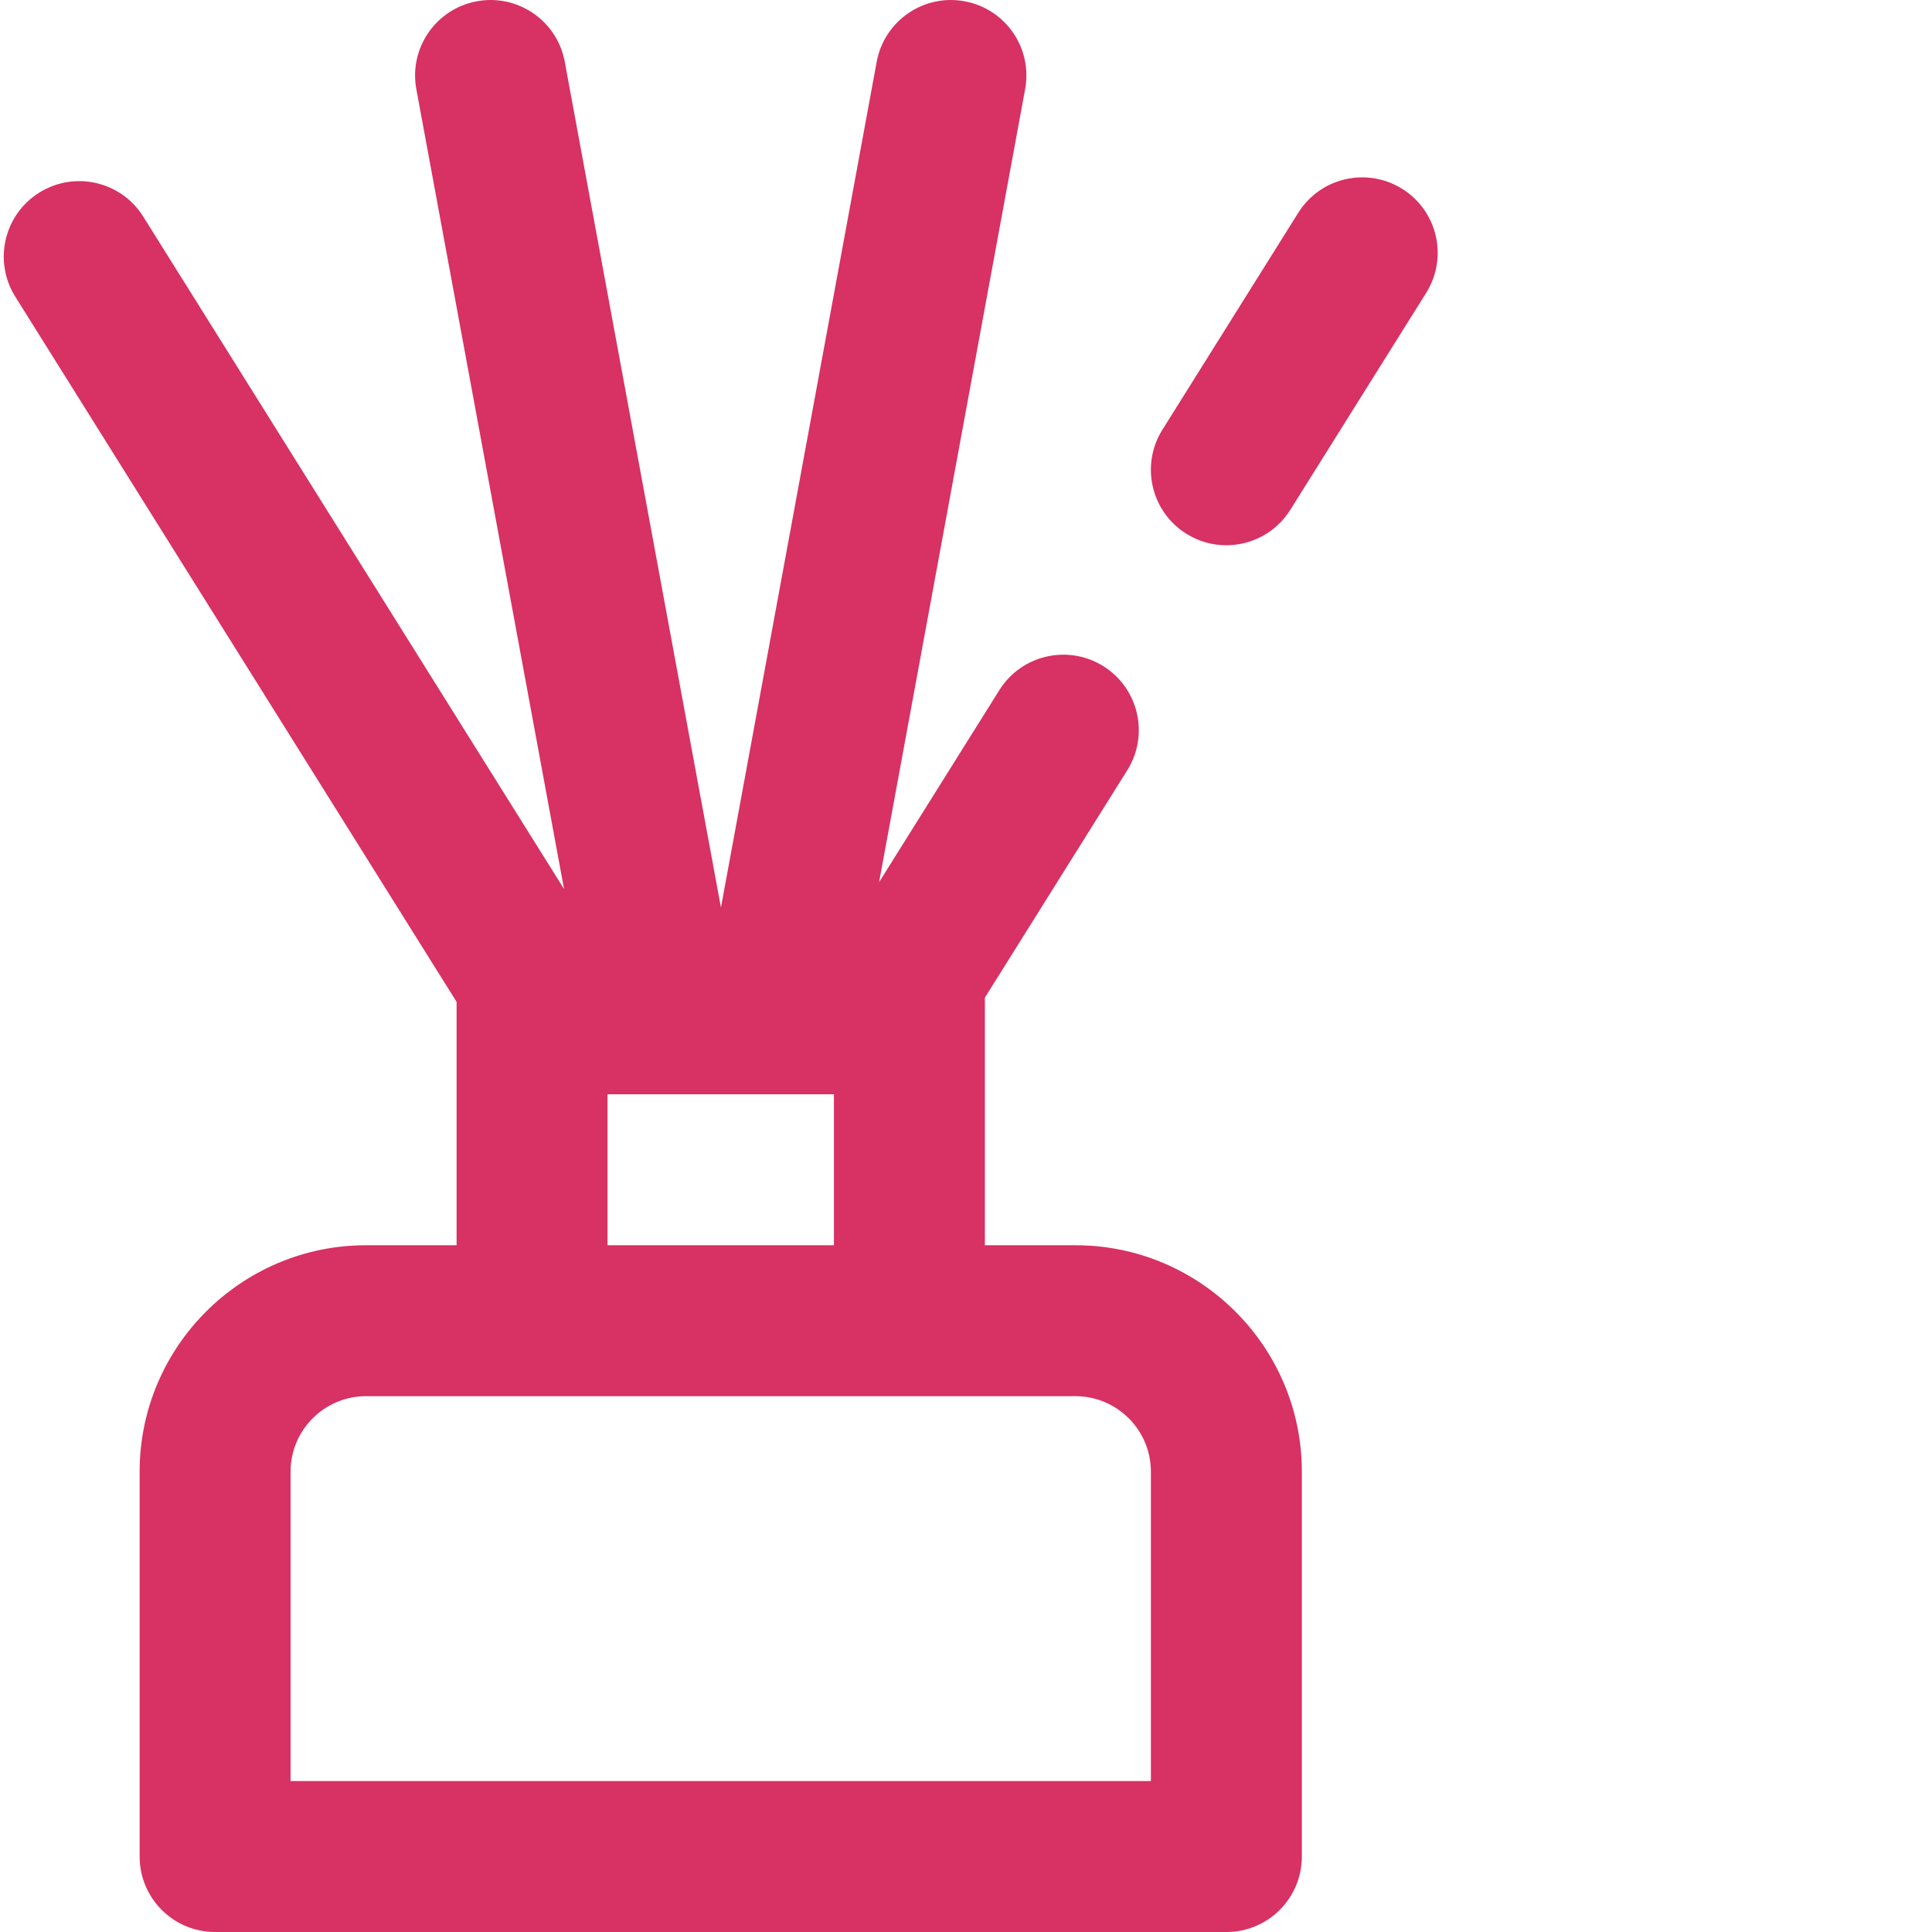
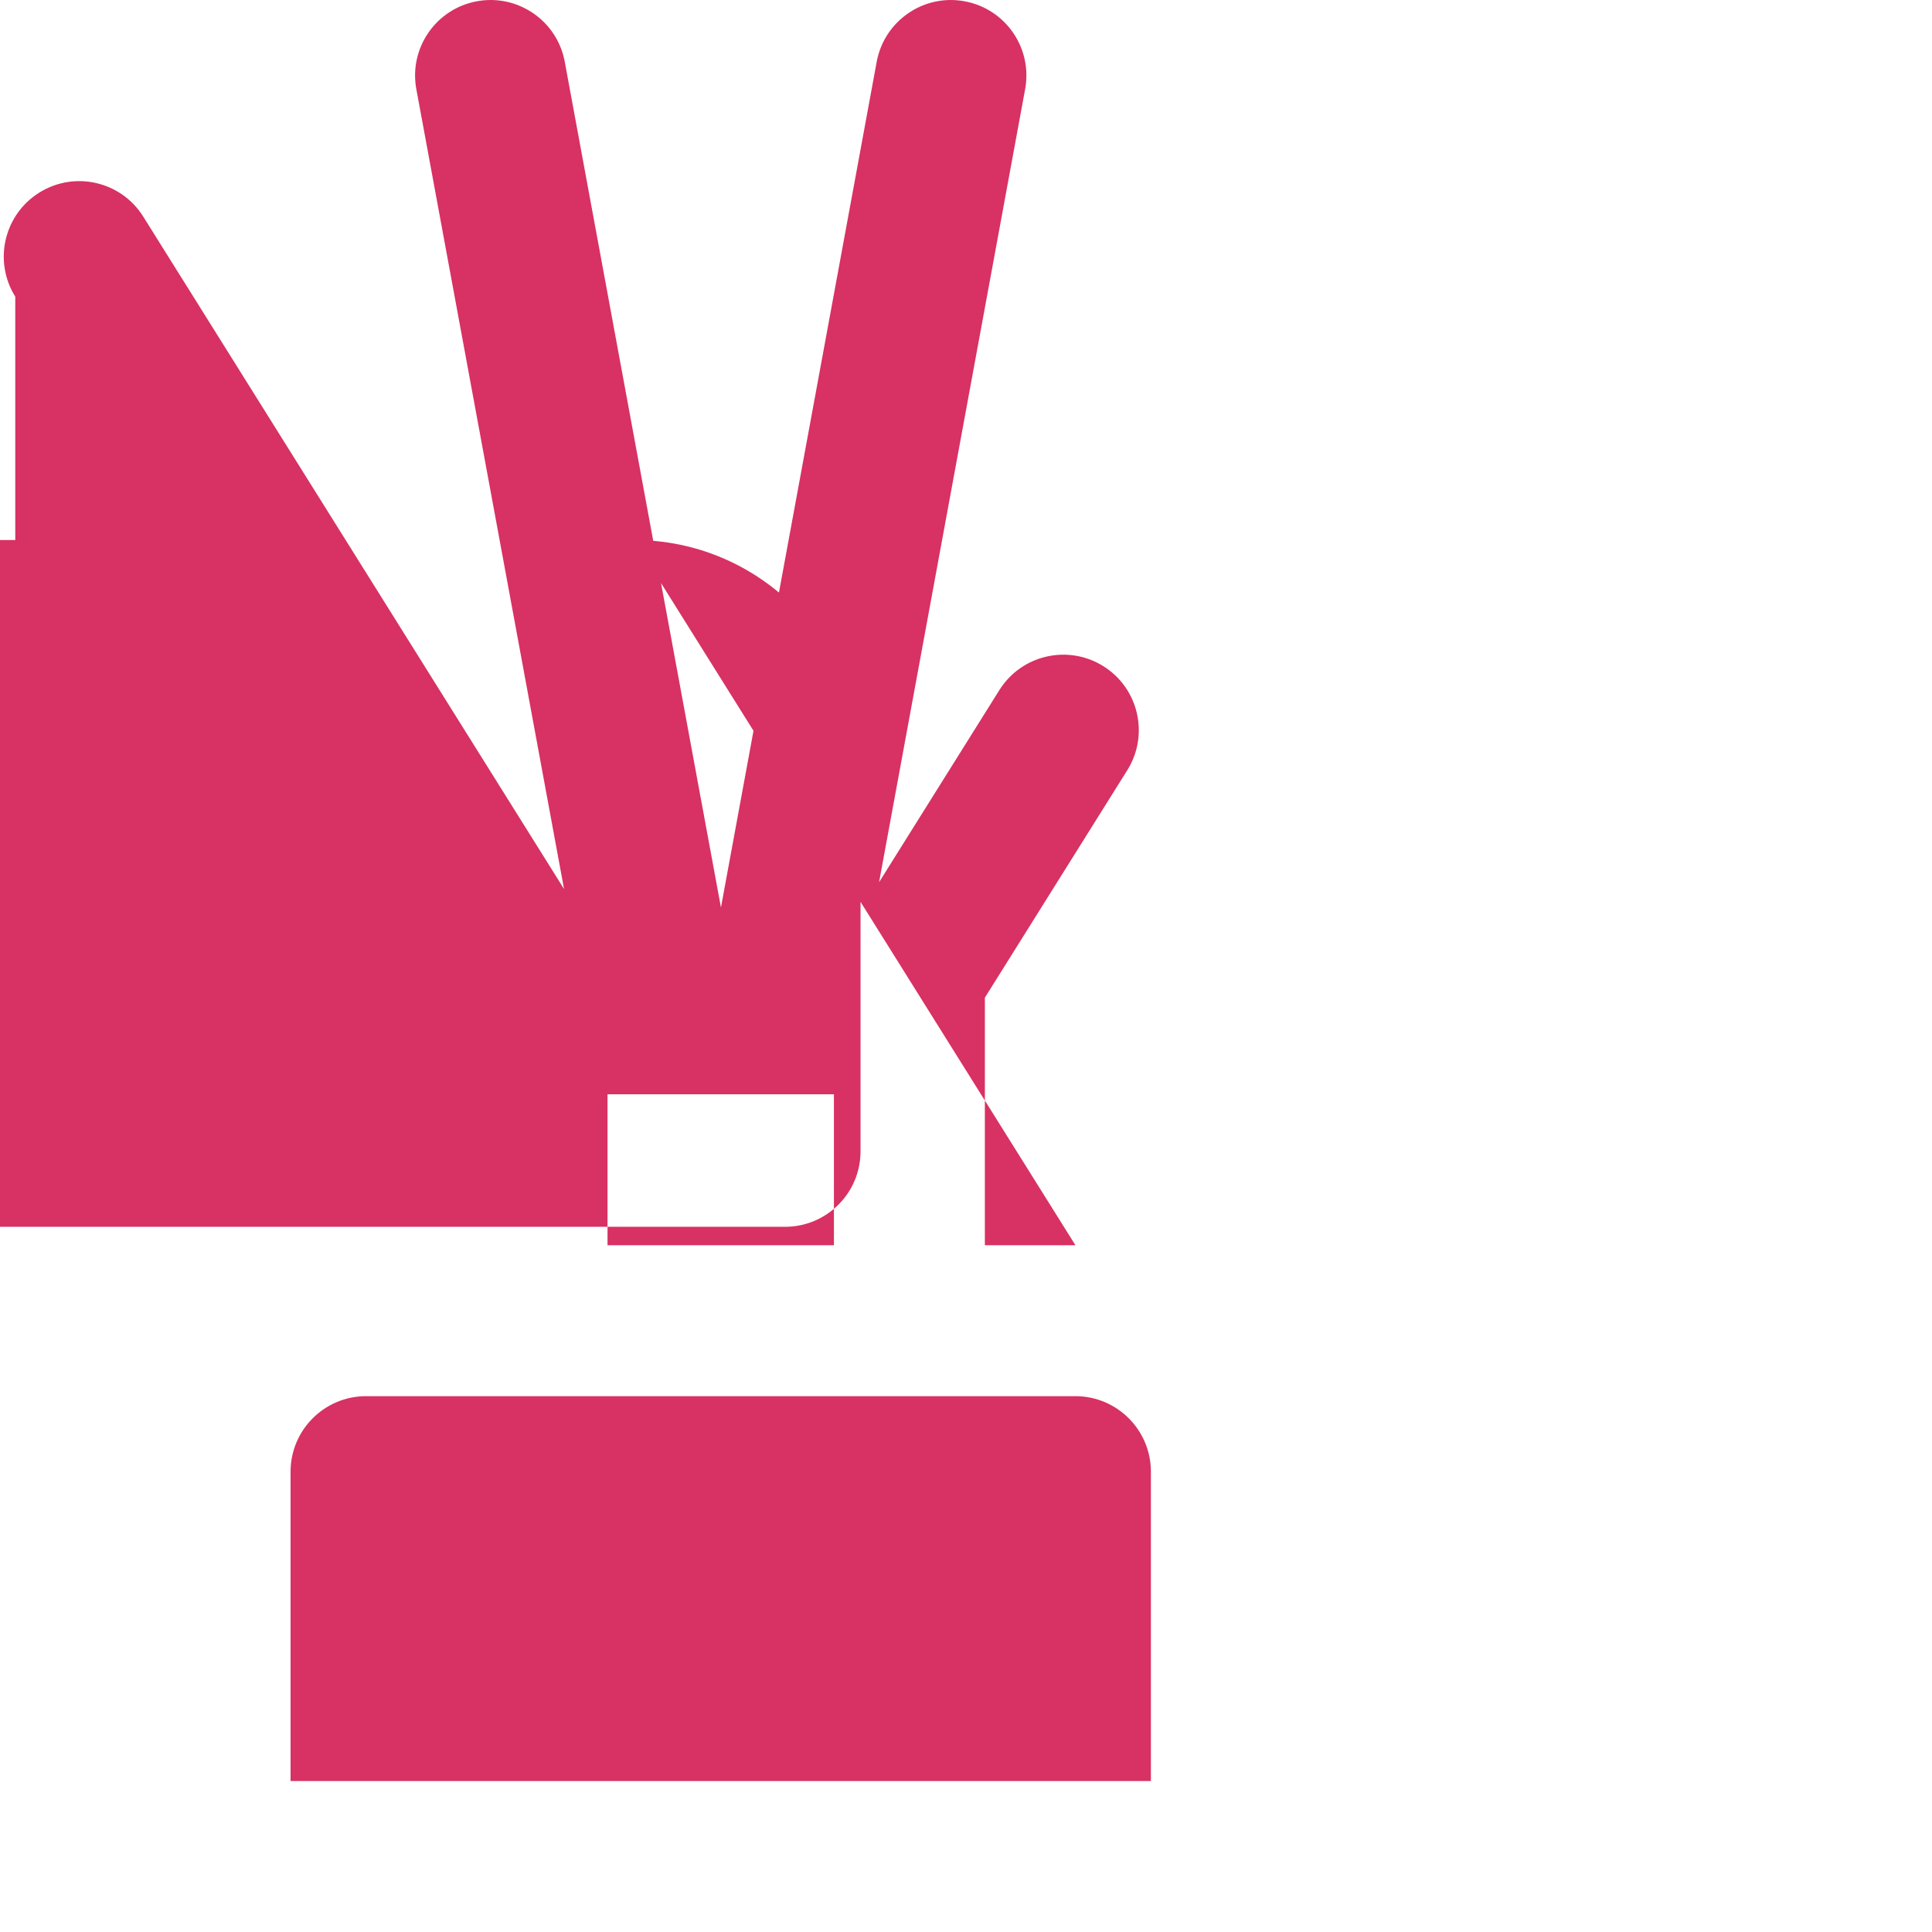
<svg xmlns="http://www.w3.org/2000/svg" version="1.1" width="512" height="512" x="0" y="0" viewBox="0 0 511 511.999" style="enable-background:new 0 0 512 512" xml:space="preserve" class="">
  <g>
-     <path d="m284.5 330h-24v-65.613l37.742-60.273c5.863-9.363 3.027-21.703-6.336-27.566-9.363-5.859-21.703-3.023-27.566 6.336l-31.875 50.91 38.707-210.168c2-10.863-5.184-21.289-16.047-23.289-10.863-2.004-21.293 5.184-23.293 16.047l-41.273 224.109-41.391-224.121c-2.004-10.863-12.434-18.039-23.297-16.035-10.863 2.008-18.043 12.438-16.035 23.301l39.145 211.969-111.523-178.211c-5.859-9.363-18.199-12.207-27.566-6.344-9.359 5.859-12.203 18.199-6.344 27.562l116.953 186.887v64.5h-24c-33.082 0-59.996 26.918-59.996 60v102c0 11.047 8.953 20 20 20h267.996c11.047 0 20-8.953 20-20v-102c0-33.082-26.914-60-60-60zm-124-40h60v40h-60zm144 182h-227.996v-82c0-11.027 8.969-20 19.996-20h188c11.027 0 20 8.973 20 20zm0 0" fill="#d83164" data-original="#000000" style="" class="" />
-     <path d="m371.113 50.051c-9.363-5.859-21.703-3.023-27.562 6.34l-36 57.492c-5.863 9.359-3.027 21.703 6.336 27.562 3.301 2.066 6.969 3.051 10.594 3.051 6.66 0 13.176-3.324 16.969-9.387l36-57.492c5.863-9.363 3.027-21.703-6.336-27.566zm0 0" fill="#d83164" data-original="#000000" style="" class="" />
+     <path d="m284.5 330h-24v-65.613l37.742-60.273c5.863-9.363 3.027-21.703-6.336-27.566-9.363-5.859-21.703-3.023-27.566 6.336l-31.875 50.91 38.707-210.168c2-10.863-5.184-21.289-16.047-23.289-10.863-2.004-21.293 5.184-23.293 16.047l-41.273 224.109-41.391-224.121c-2.004-10.863-12.434-18.039-23.297-16.035-10.863 2.008-18.043 12.438-16.035 23.301l39.145 211.969-111.523-178.211c-5.859-9.363-18.199-12.207-27.566-6.344-9.359 5.859-12.203 18.199-6.344 27.562v64.5h-24c-33.082 0-59.996 26.918-59.996 60v102c0 11.047 8.953 20 20 20h267.996c11.047 0 20-8.953 20-20v-102c0-33.082-26.914-60-60-60zm-124-40h60v40h-60zm144 182h-227.996v-82c0-11.027 8.969-20 19.996-20h188c11.027 0 20 8.973 20 20zm0 0" fill="#d83164" data-original="#000000" style="" class="" />
  </g>
</svg>